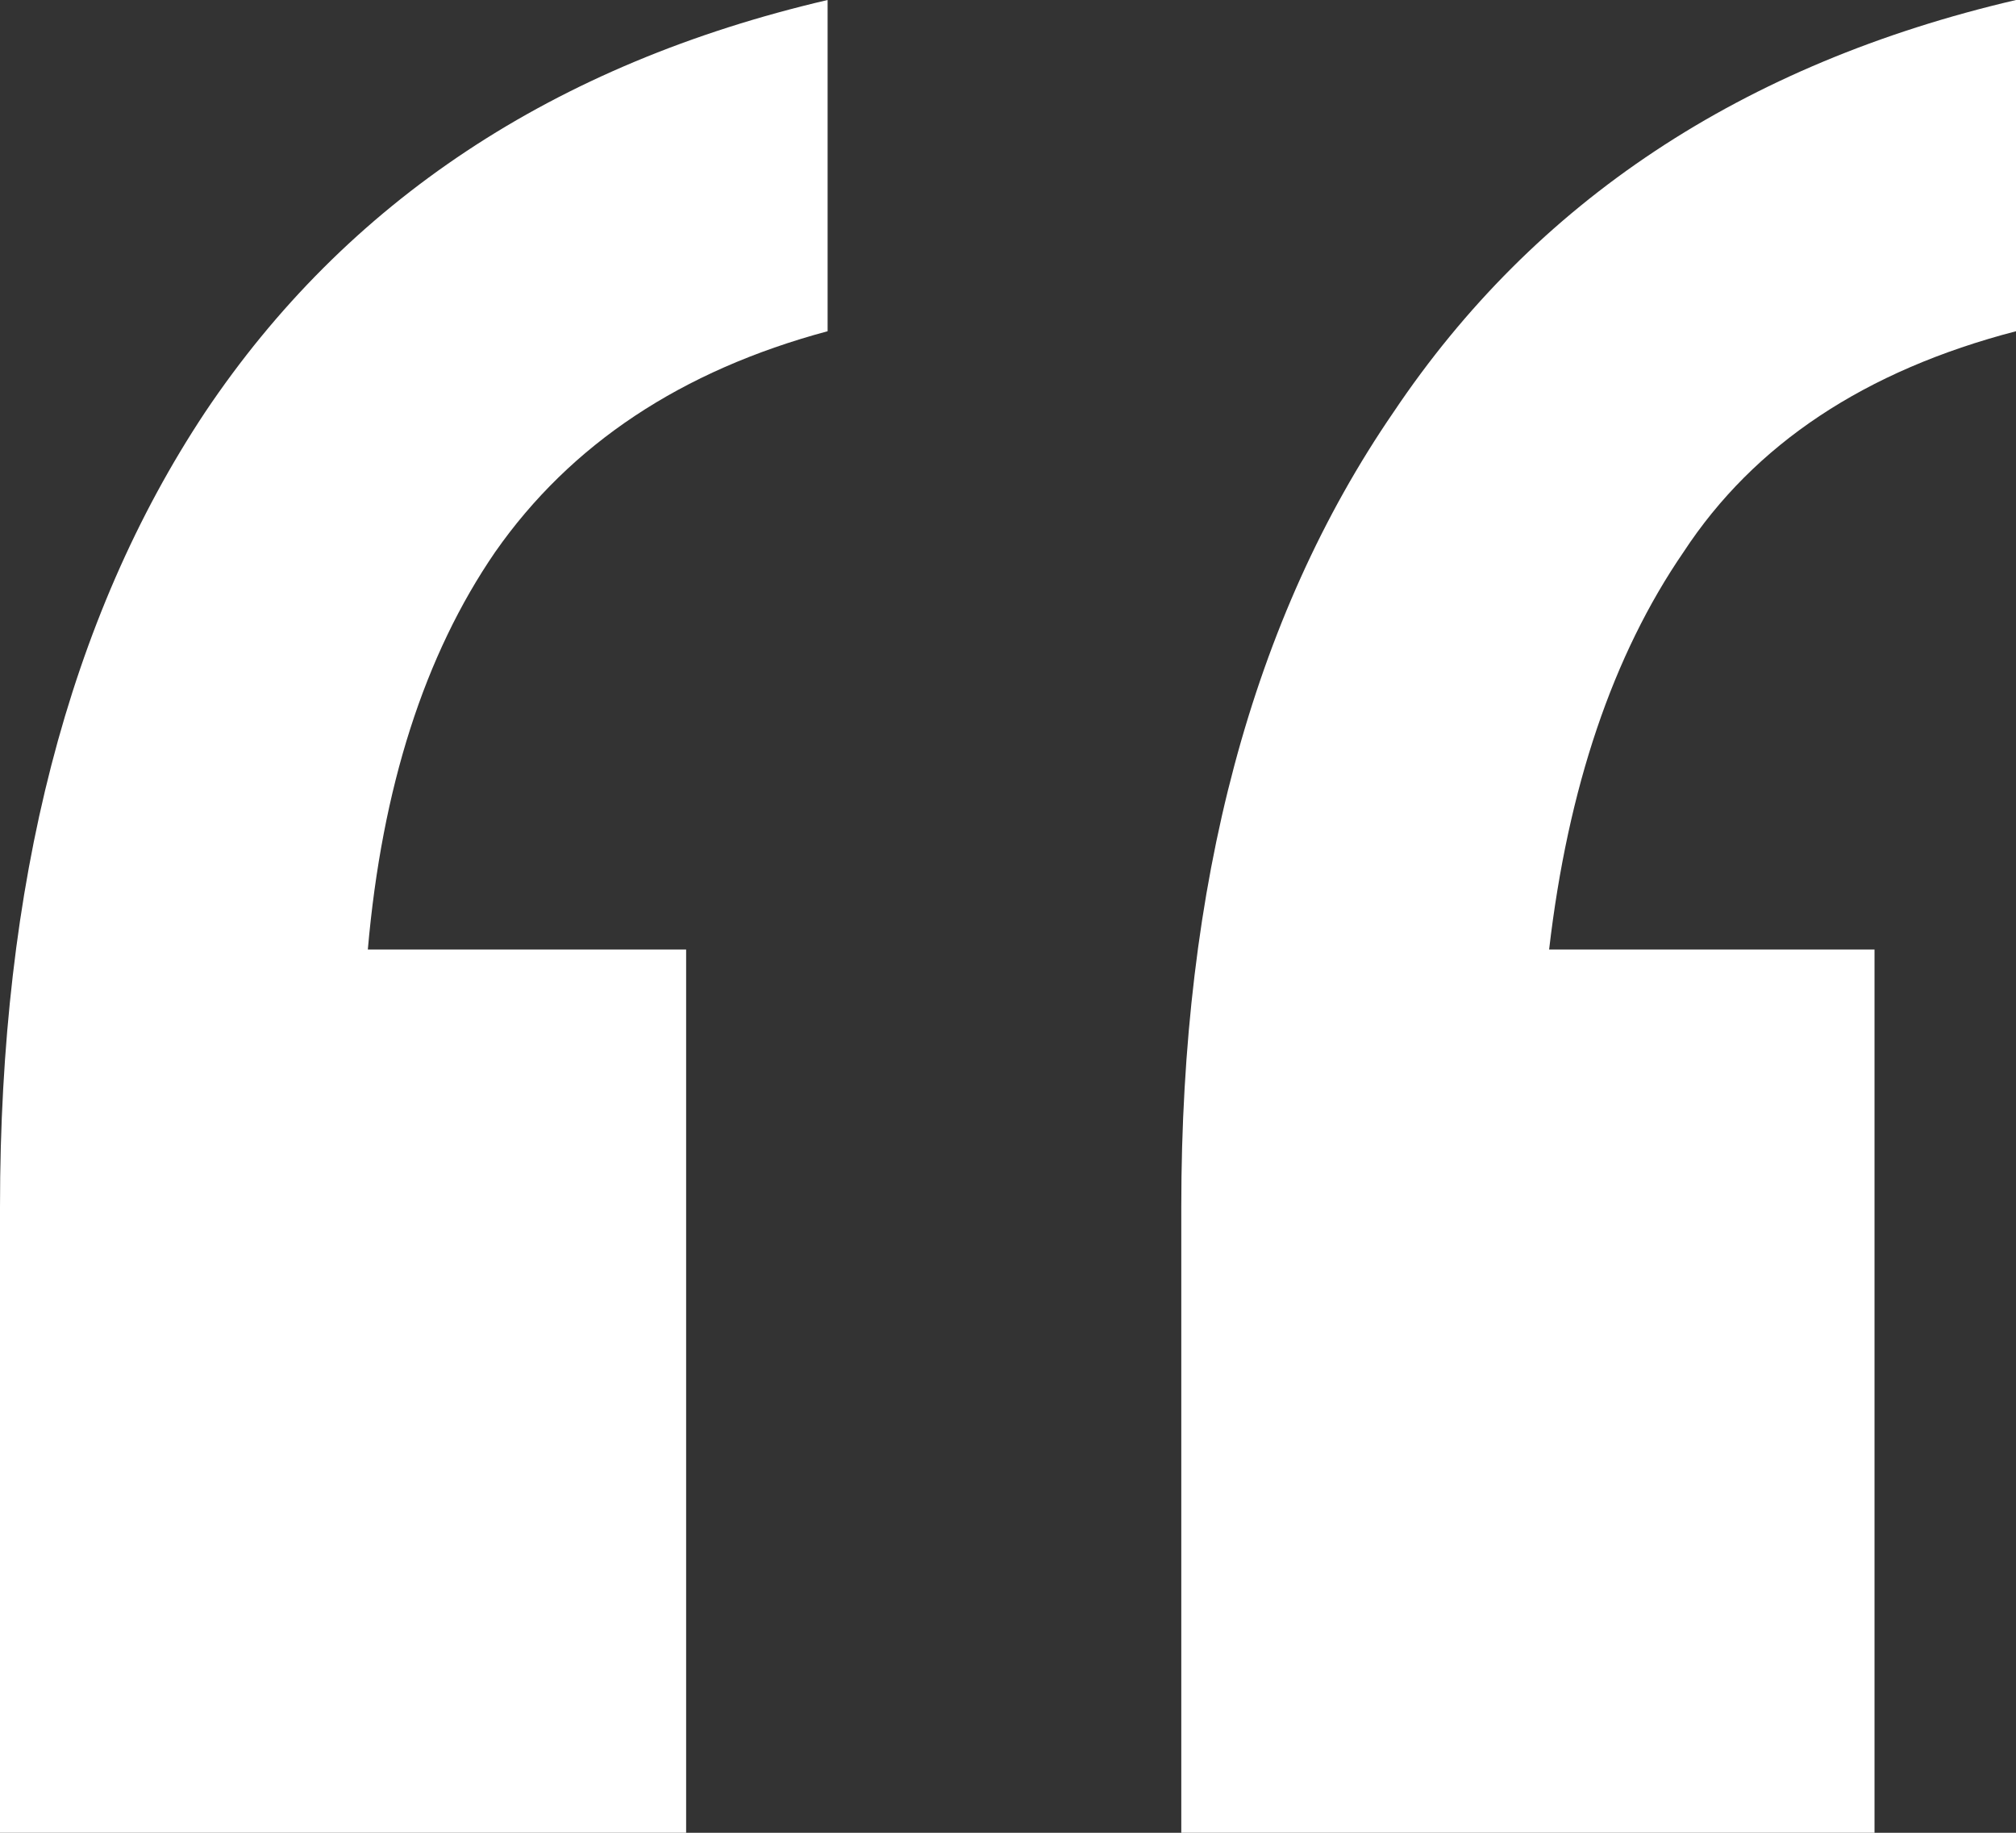
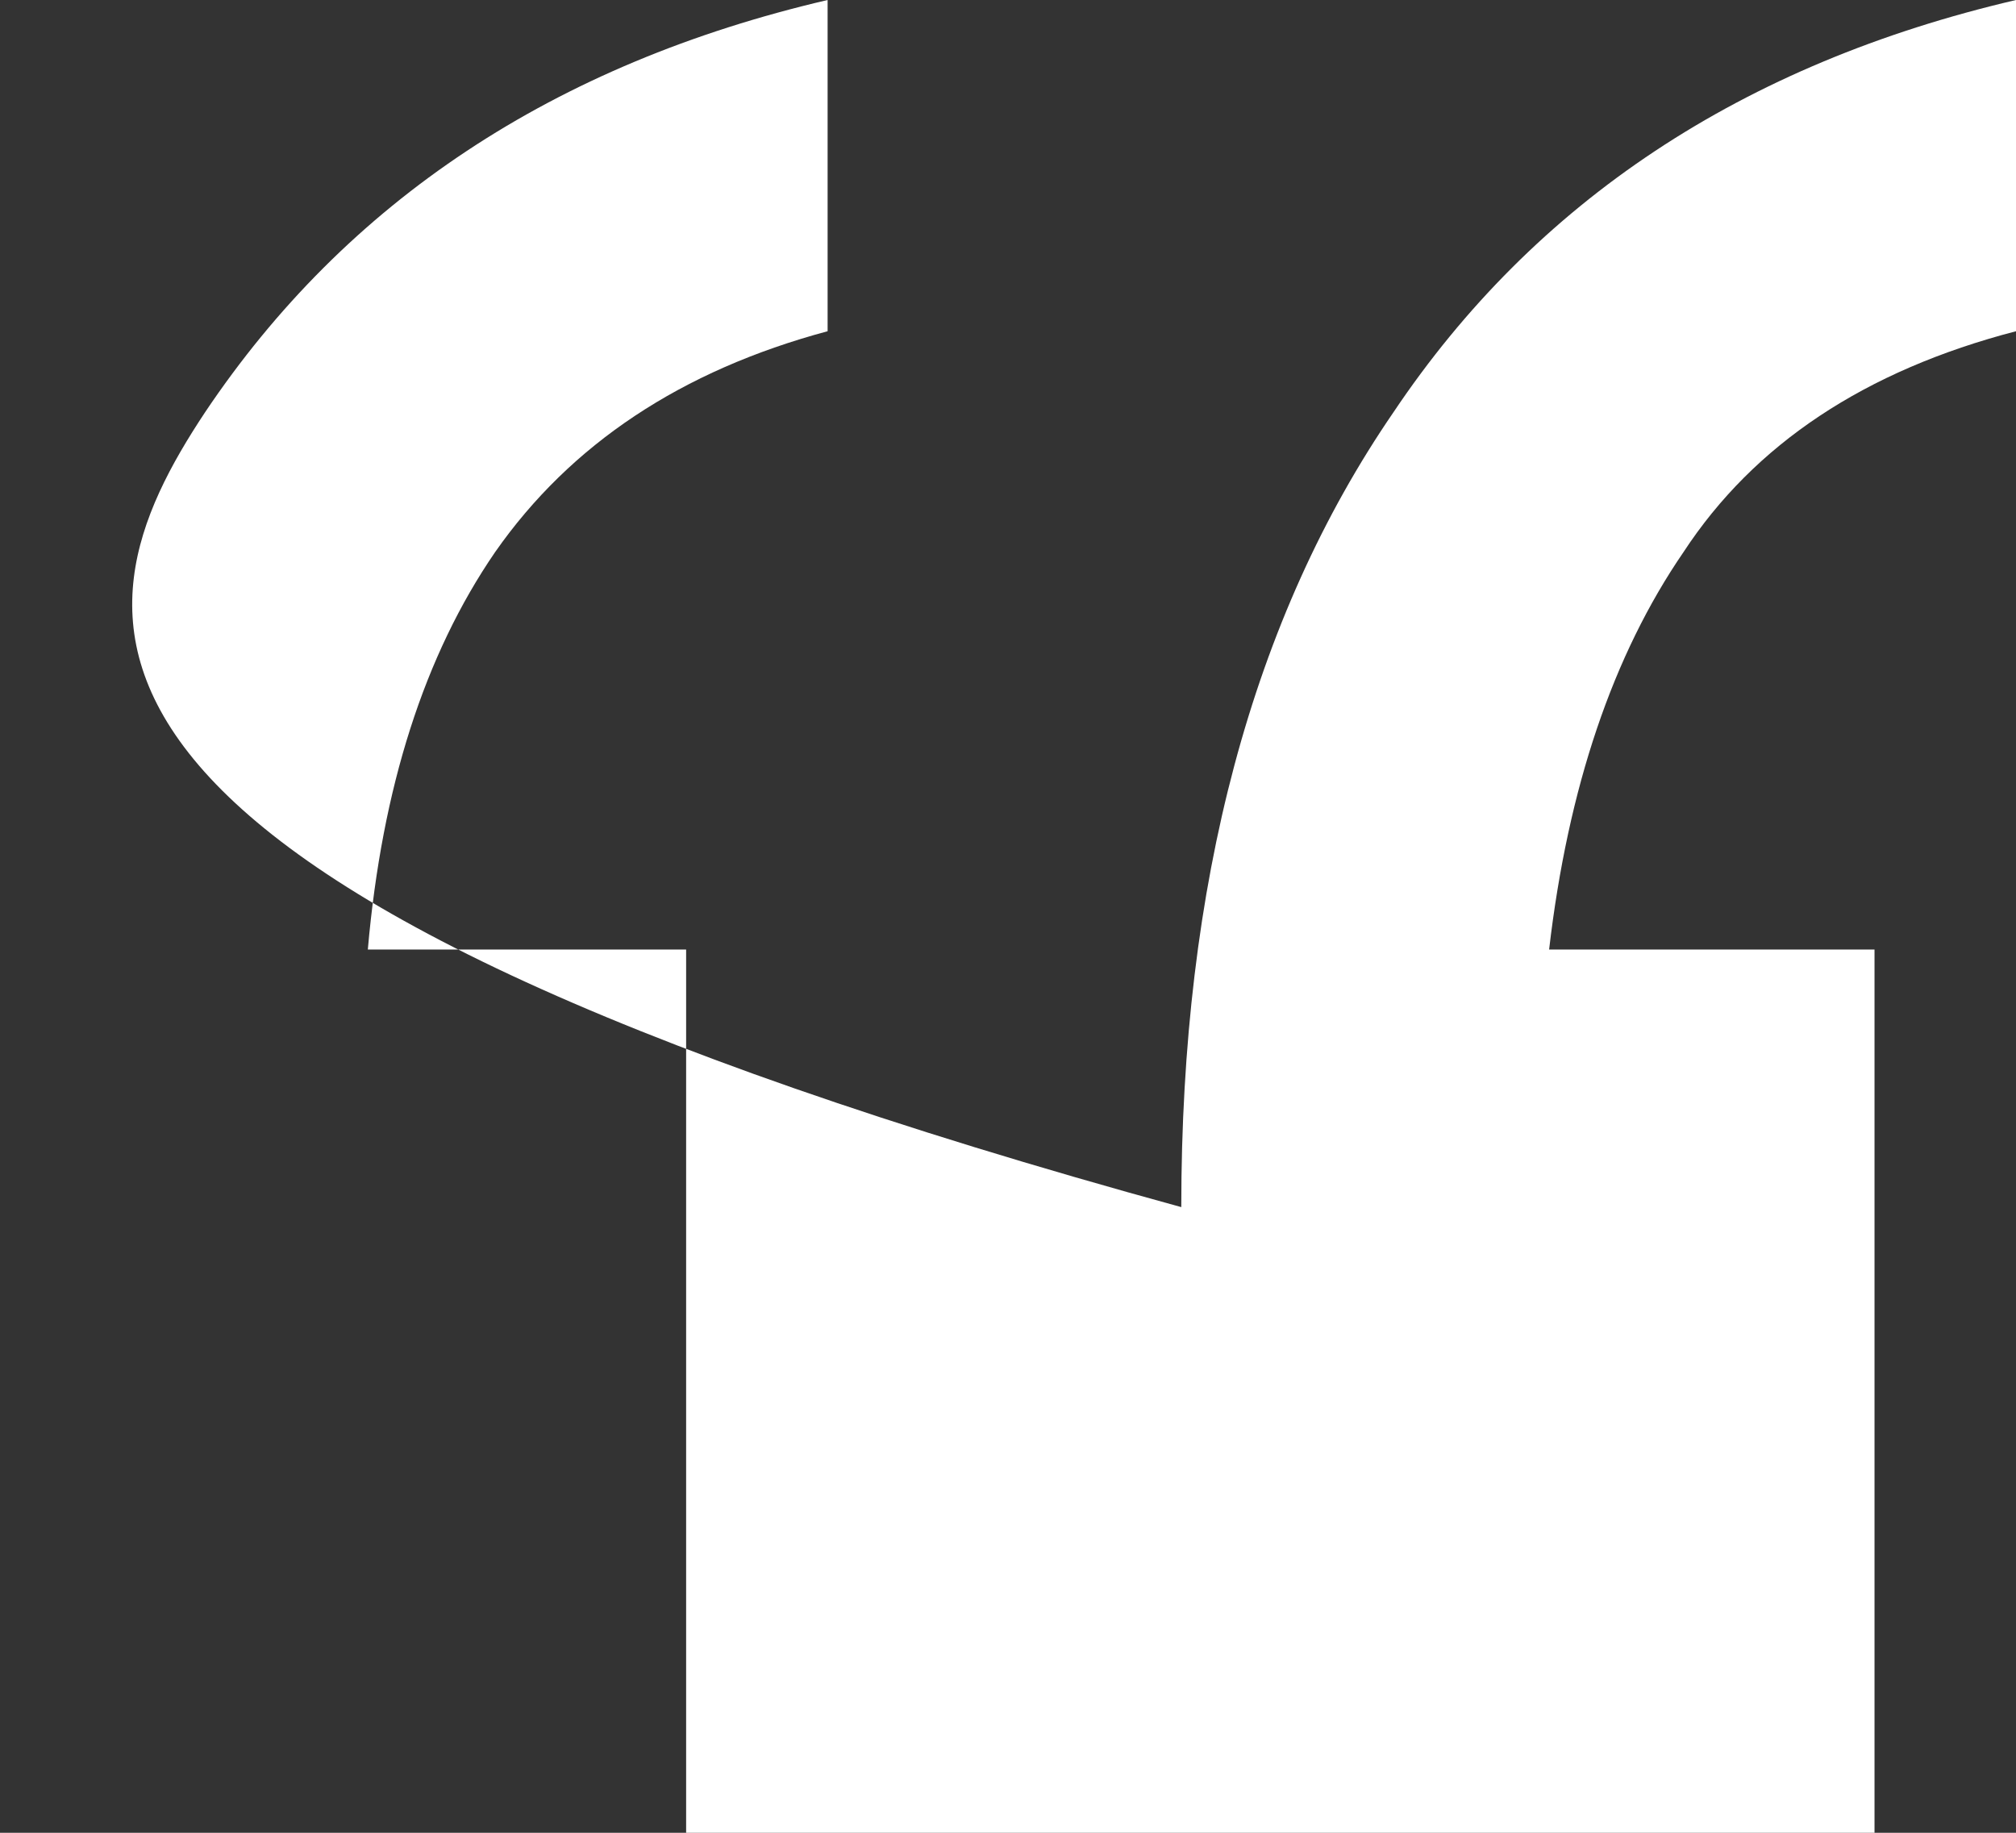
<svg xmlns="http://www.w3.org/2000/svg" width="44" height="40" viewBox="0 0 44 40" fill="none">
  <rect x="0" y="0" width="44" height="40" fill="#333333" stroke="none" />
-   <path d="M25.782 40V26.345C25.782 19.277 27.326 13.494 30.414 8.996C33.502 4.391 38.03 1.392 44 0V7.229C40.706 8.086 38.288 9.692 36.744 12.048C35.2 14.297 34.222 17.189 33.81 20.723H40.912V40H25.782ZM0 40V26.345C0 19.277 1.492 13.494 4.477 8.996C7.565 4.391 12.094 1.392 18.063 0V7.229C14.873 8.086 12.454 9.692 10.807 12.048C9.263 14.297 8.337 17.189 8.028 20.723H14.975V40H0Z" fill="white" />
+   <path d="M25.782 40V26.345C25.782 19.277 27.326 13.494 30.414 8.996C33.502 4.391 38.03 1.392 44 0V7.229C40.706 8.086 38.288 9.692 36.744 12.048C35.2 14.297 34.222 17.189 33.81 20.723H40.912V40H25.782ZV26.345C0 19.277 1.492 13.494 4.477 8.996C7.565 4.391 12.094 1.392 18.063 0V7.229C14.873 8.086 12.454 9.692 10.807 12.048C9.263 14.297 8.337 17.189 8.028 20.723H14.975V40H0Z" fill="white" />
</svg>